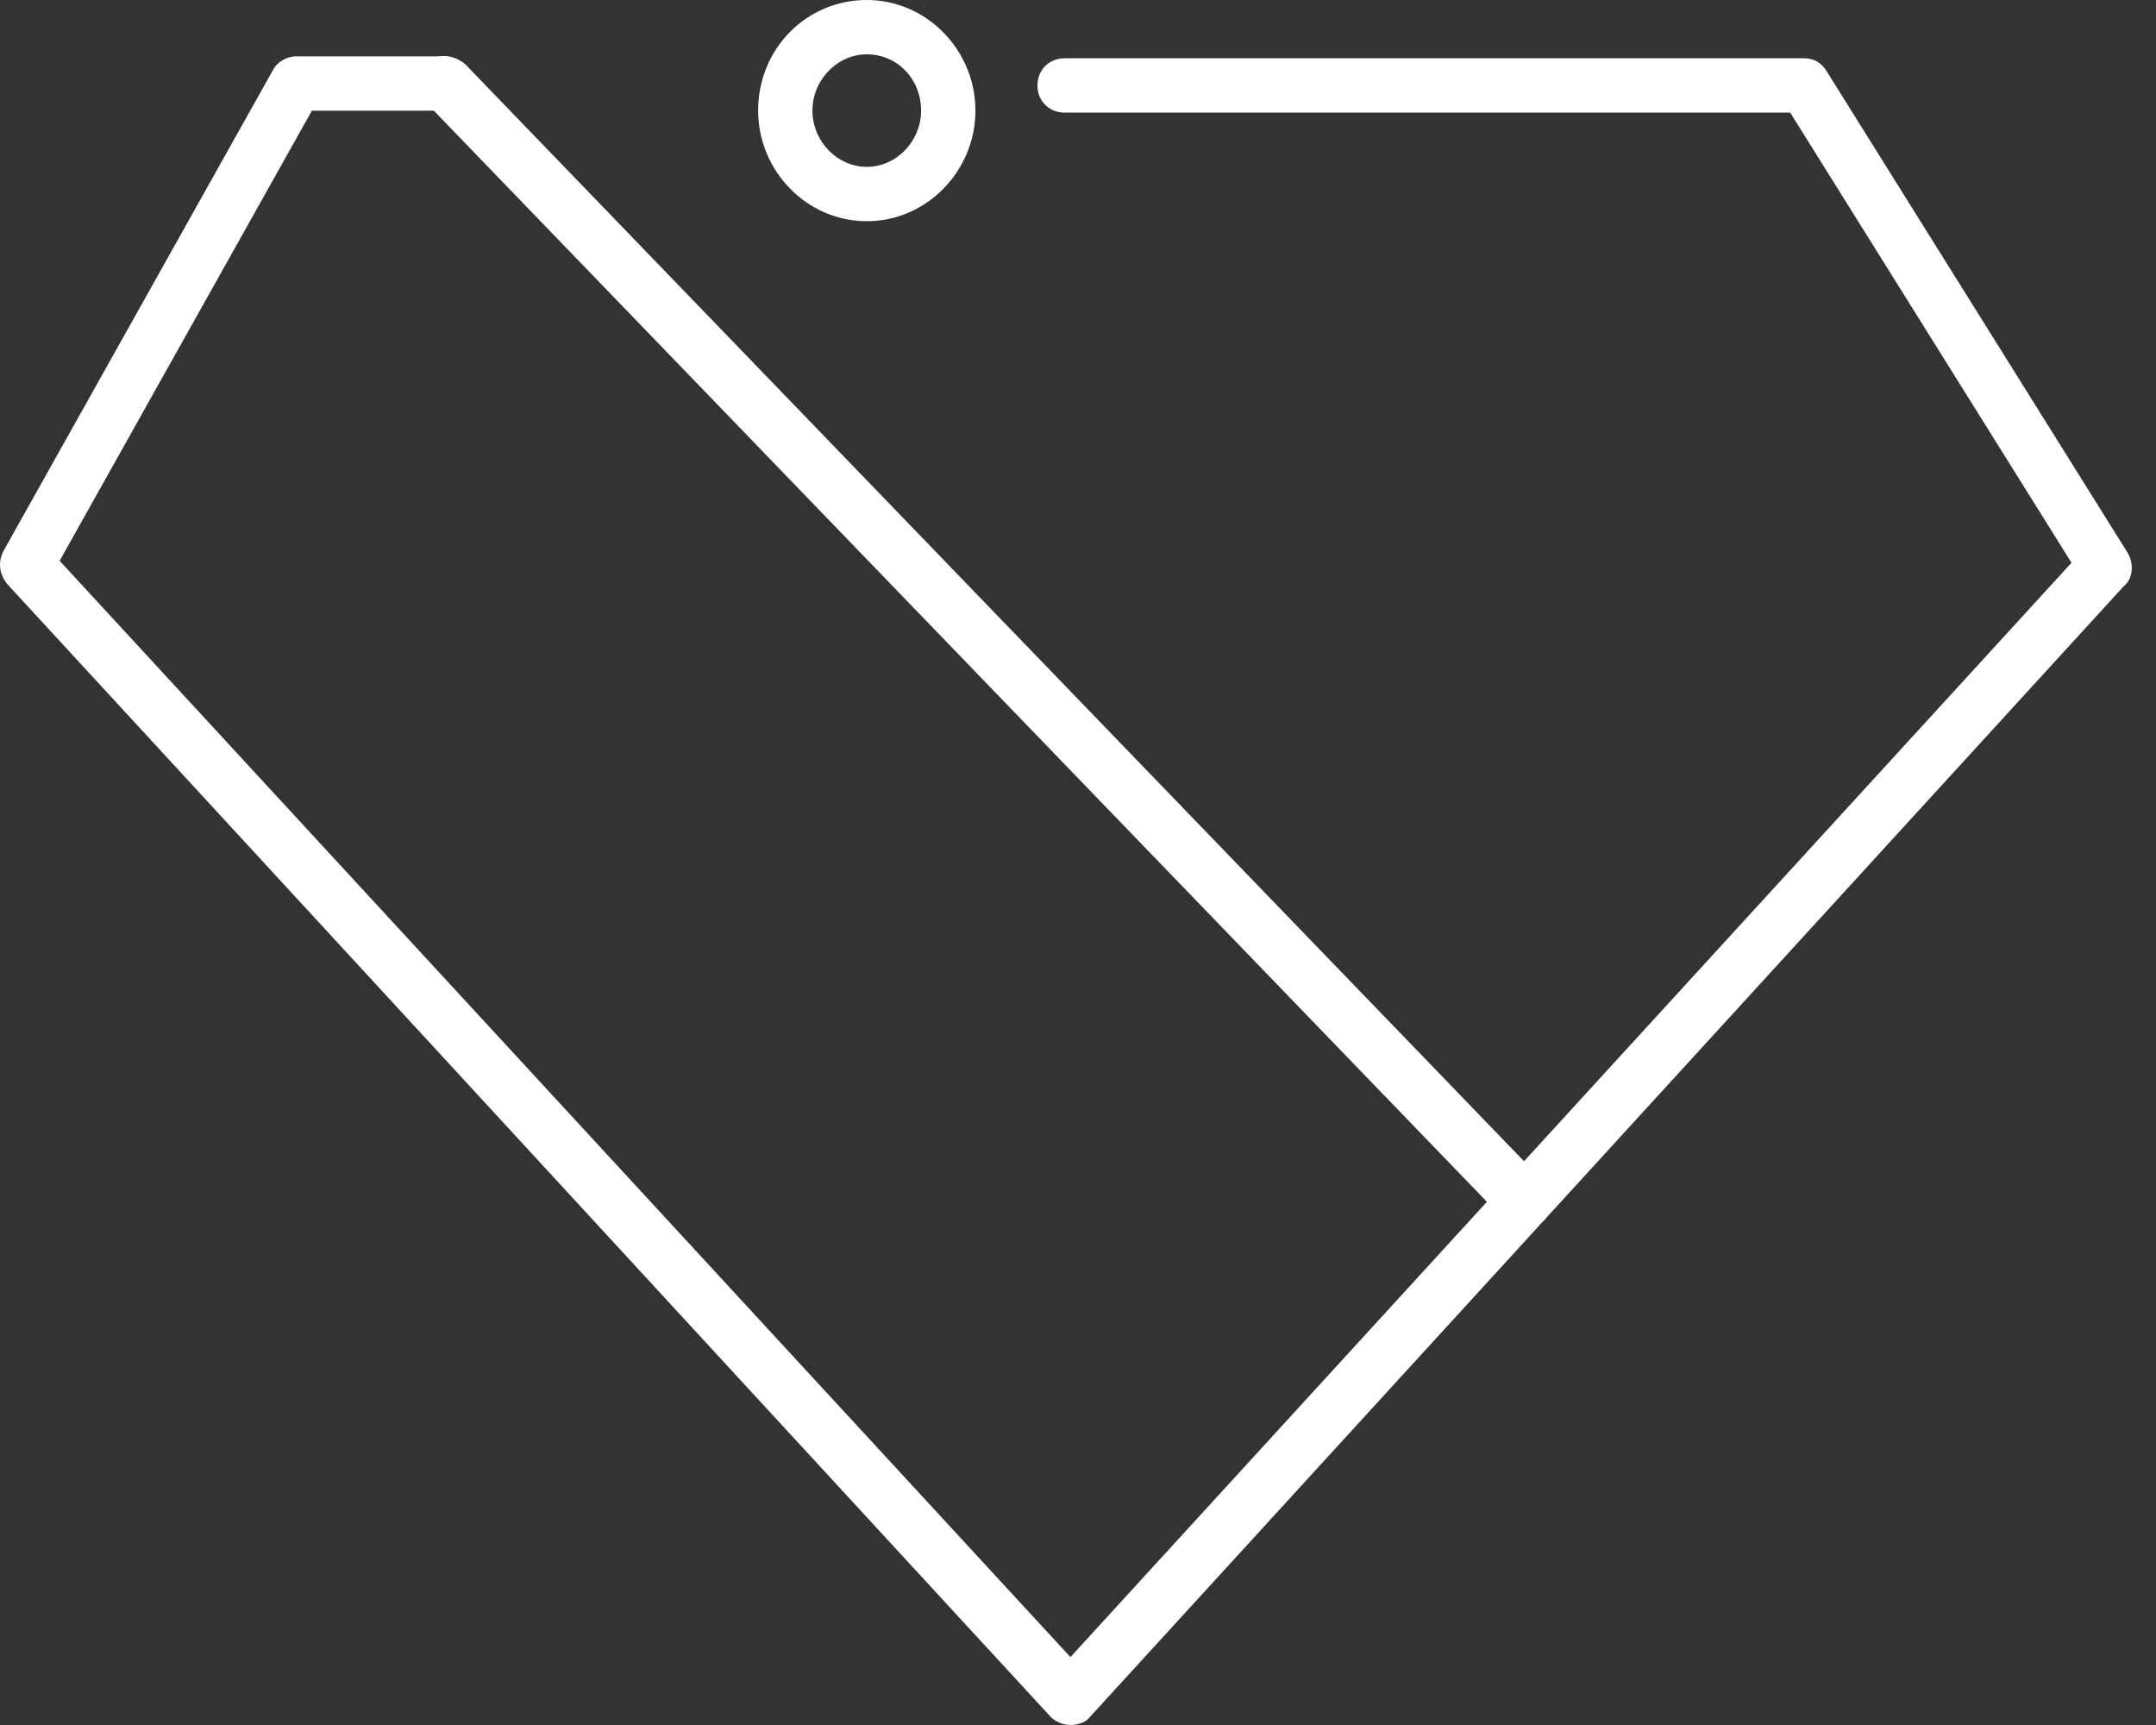
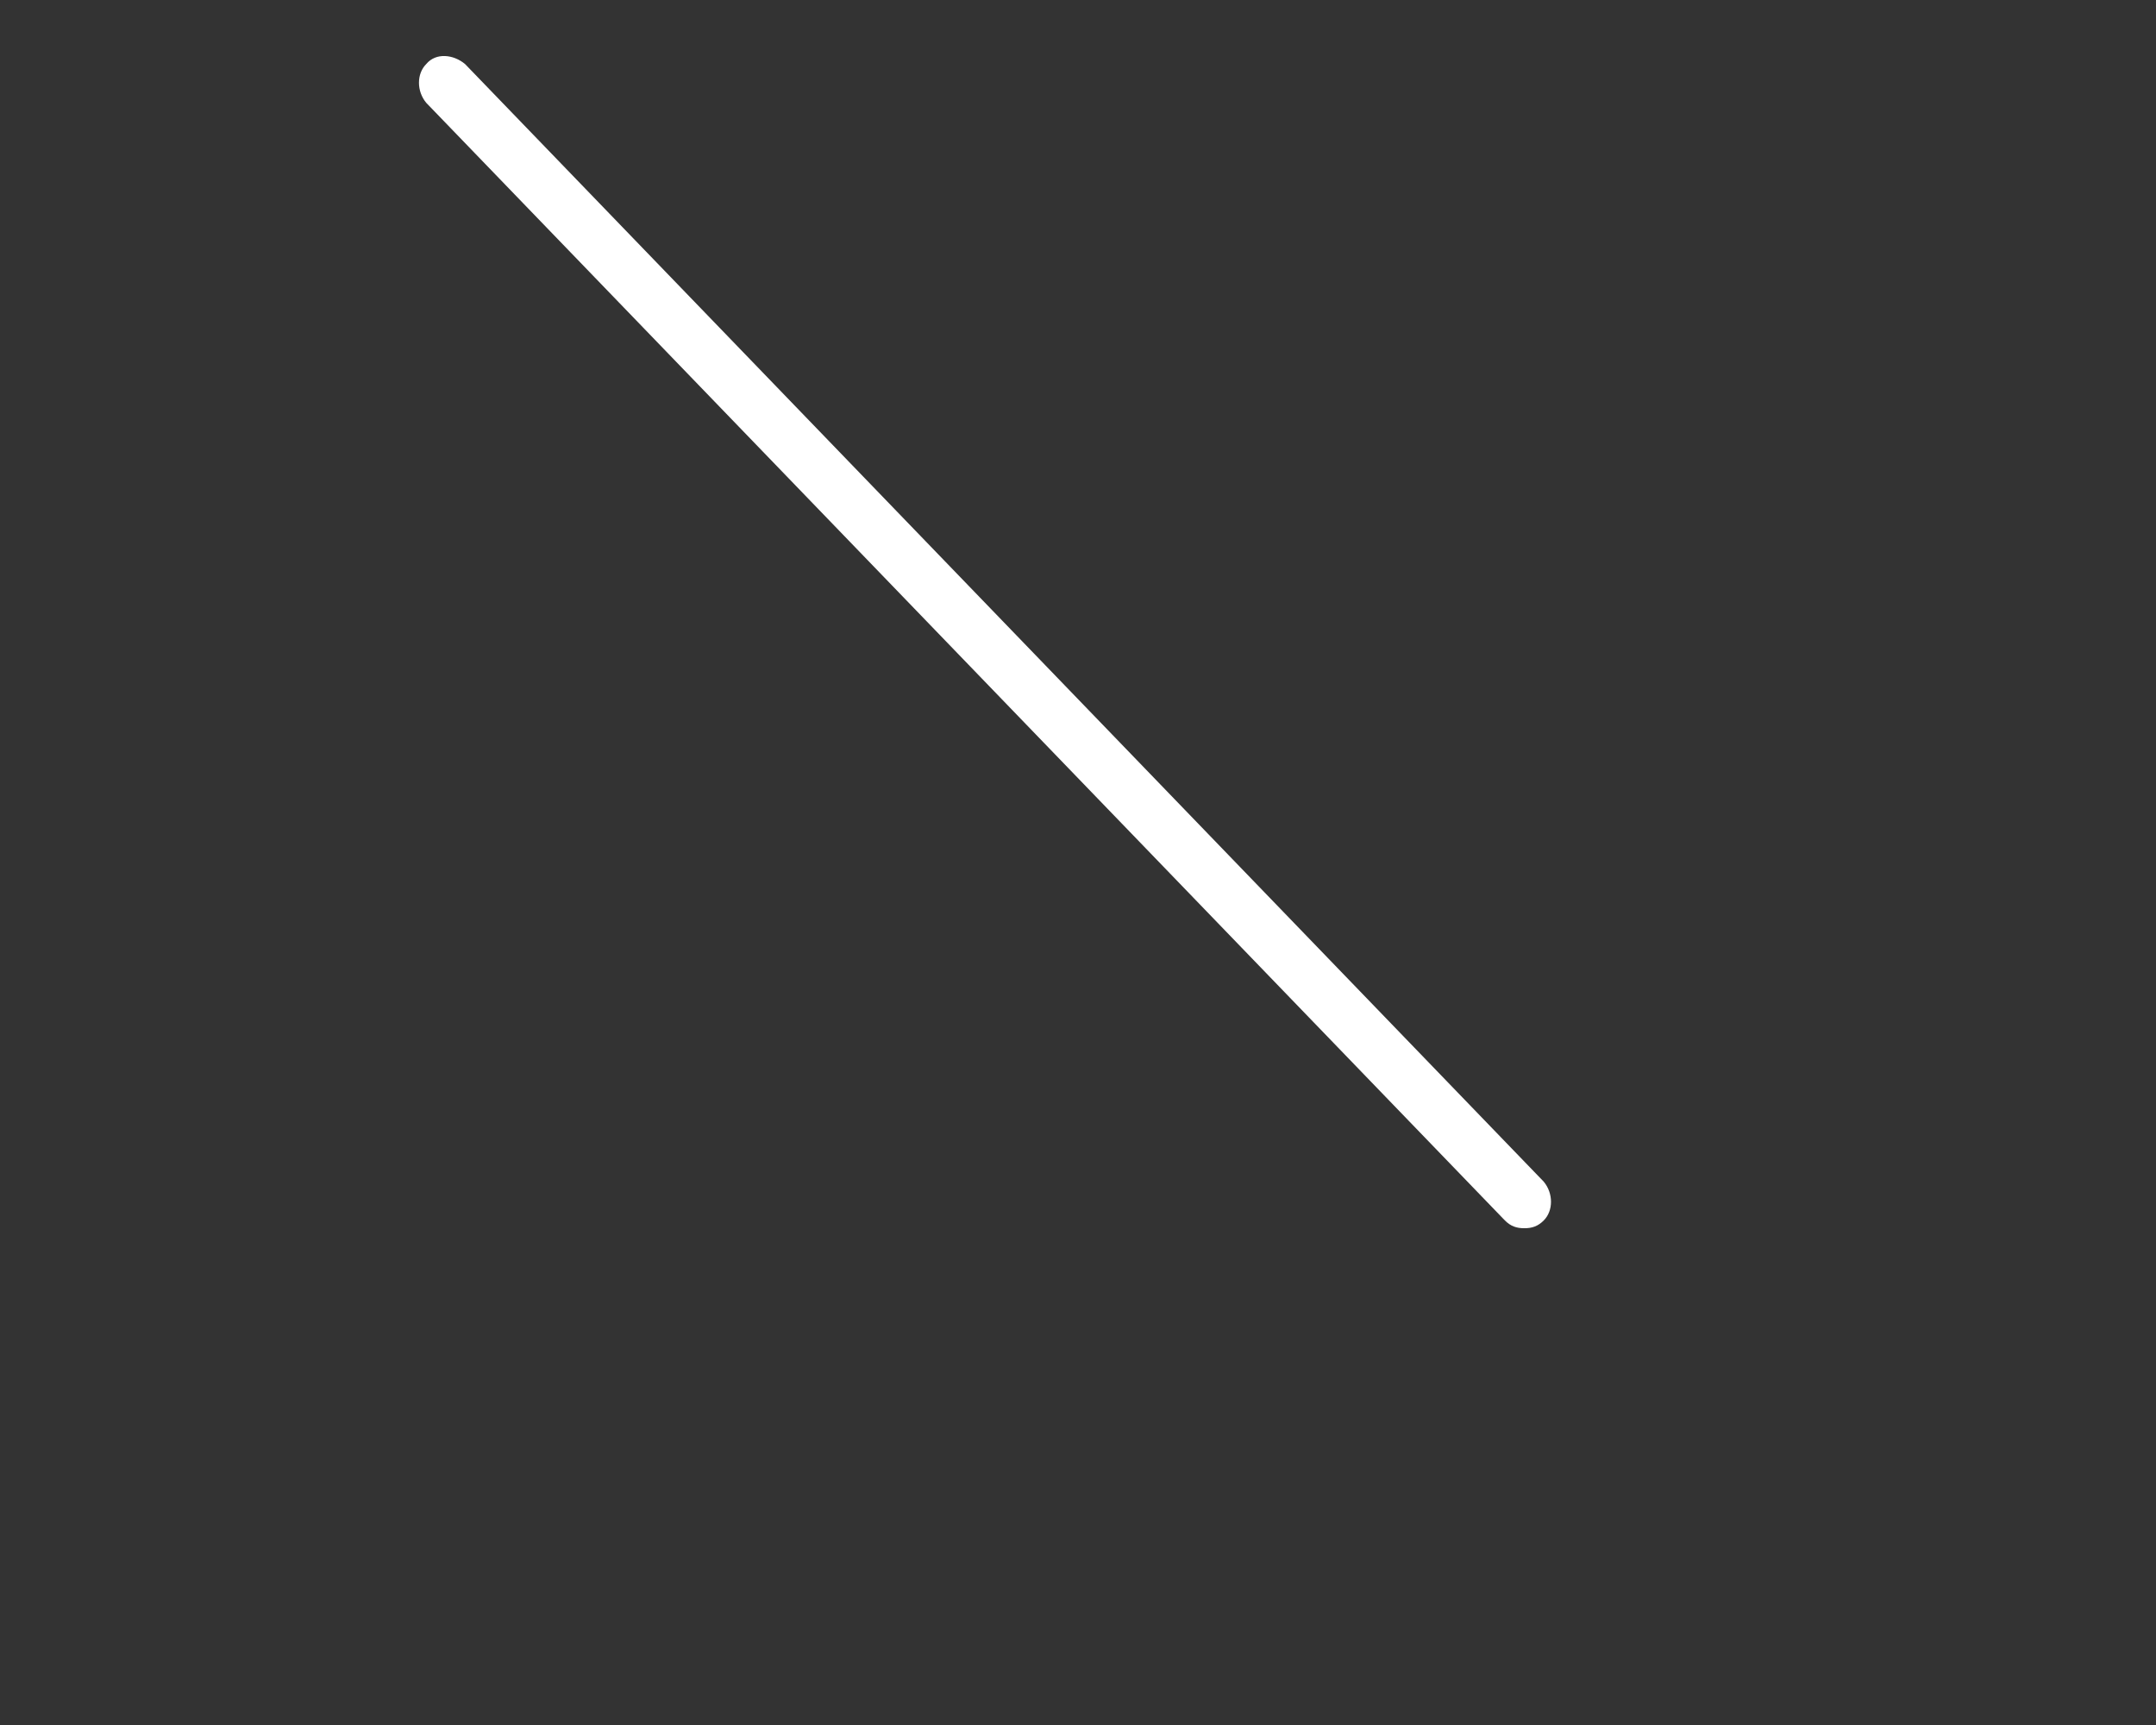
<svg xmlns="http://www.w3.org/2000/svg" width="80" height="64" viewBox="0 0 80 64" fill="none">
  <rect x="0" y="0" width="80" height="64" fill="#333333" stroke="none" />
-   <path d="M39.719 64C39.431 64 39.143 63.856 38.999 63.712L0.27 21.671C-0.018 21.311 -0.09 20.879 0.126 20.447L10.132 2.594C10.276 2.306 10.636 2.09 10.996 2.09H16.251C16.827 2.09 17.259 2.522 17.259 3.098C17.259 3.674 16.827 4.106 16.251 4.106H11.572L2.213 20.807L39.719 61.48L76.865 20.879L66.427 4.178H39.503C38.927 4.178 38.495 3.746 38.495 3.17C38.495 2.594 38.927 2.162 39.503 2.162H66.931C67.291 2.162 67.579 2.306 67.794 2.666L78.953 20.519C79.169 20.879 79.169 21.455 78.809 21.743L40.367 63.784C40.223 63.928 39.935 64 39.719 64Z" fill="#FFFFFF" />
  <path d="M56.561 45.569C56.273 45.569 56.057 45.497 55.841 45.281L15.816 3.815C15.456 3.384 15.456 2.736 15.816 2.376C16.176 1.944 16.824 2.016 17.256 2.376L57.281 43.841C57.641 44.273 57.641 44.921 57.281 45.281C57.065 45.497 56.849 45.569 56.561 45.569Z" fill="#FFFFFF" />
-   <path d="M32.162 8.207C29.931 8.207 28.131 6.335 28.131 4.103C28.131 1.8 29.931 0 32.162 0C34.394 0 36.194 1.872 36.194 4.103C36.194 6.335 34.394 8.207 32.162 8.207ZM32.162 2.016C31.082 2.016 30.146 2.952 30.146 4.103C30.146 5.255 31.082 6.191 32.162 6.191C33.242 6.191 34.178 5.255 34.178 4.103C34.178 2.952 33.314 2.016 32.162 2.016Z" fill="#FFFFFF" />
</svg>